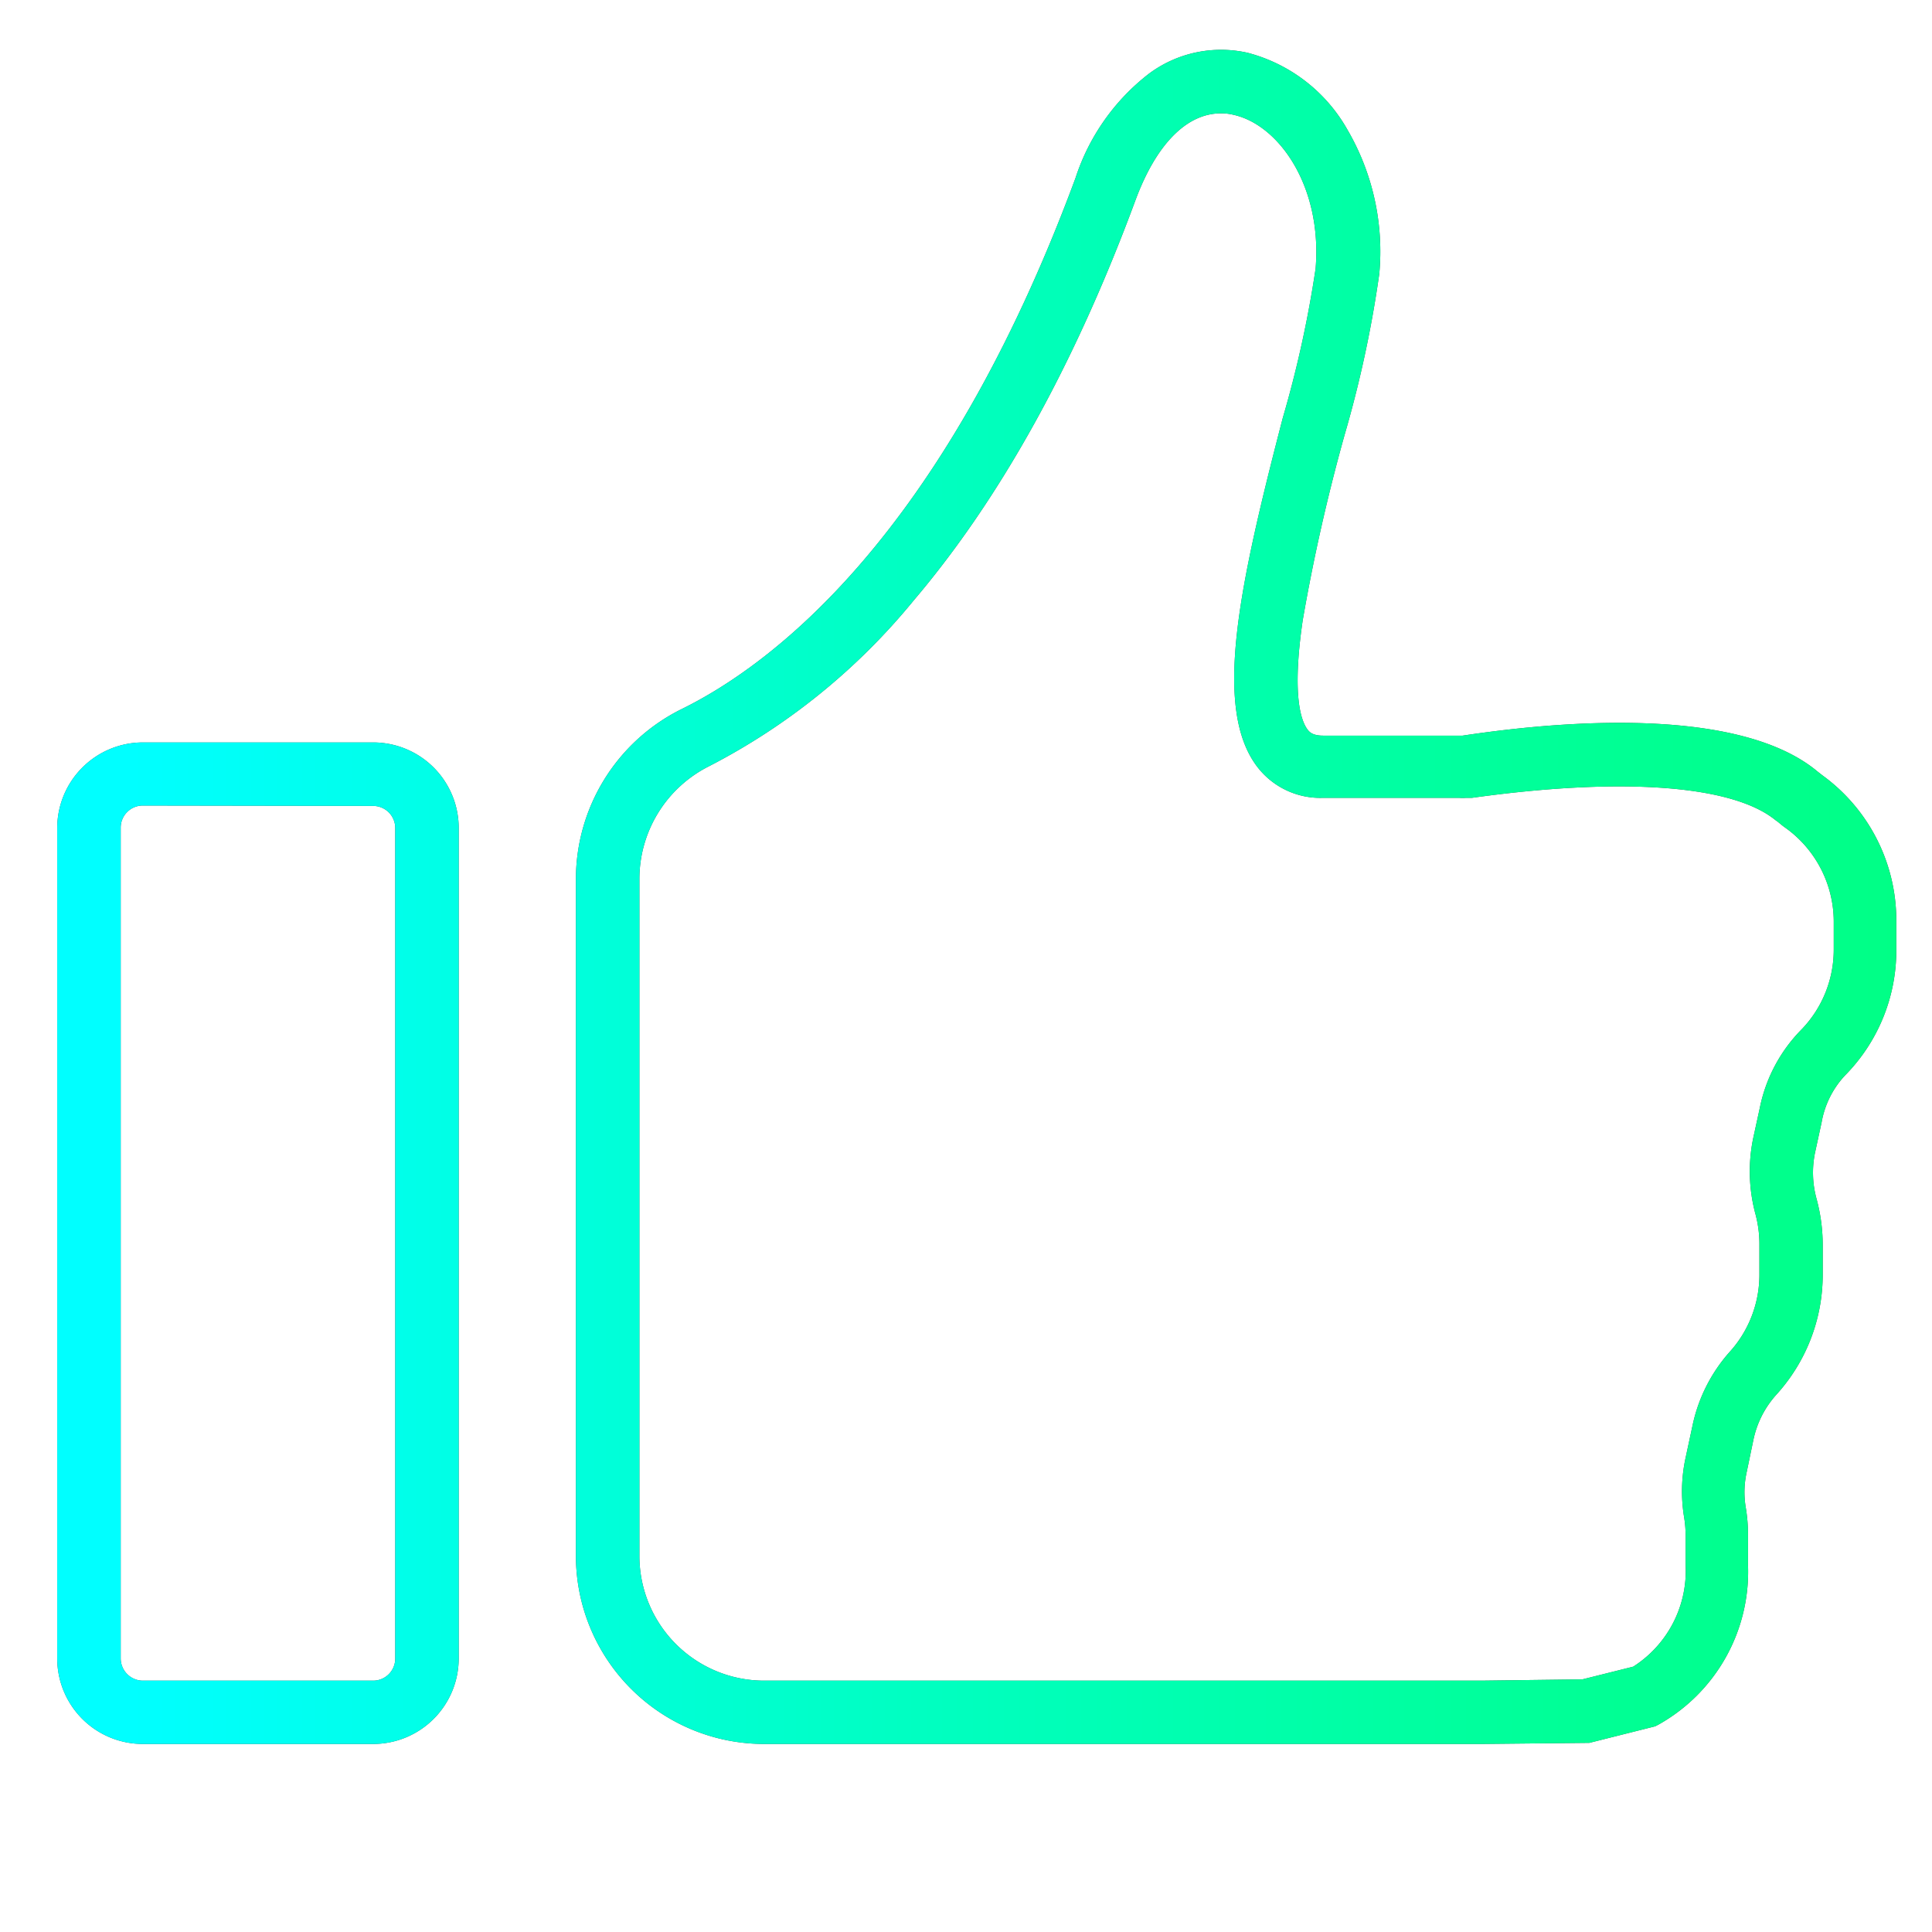
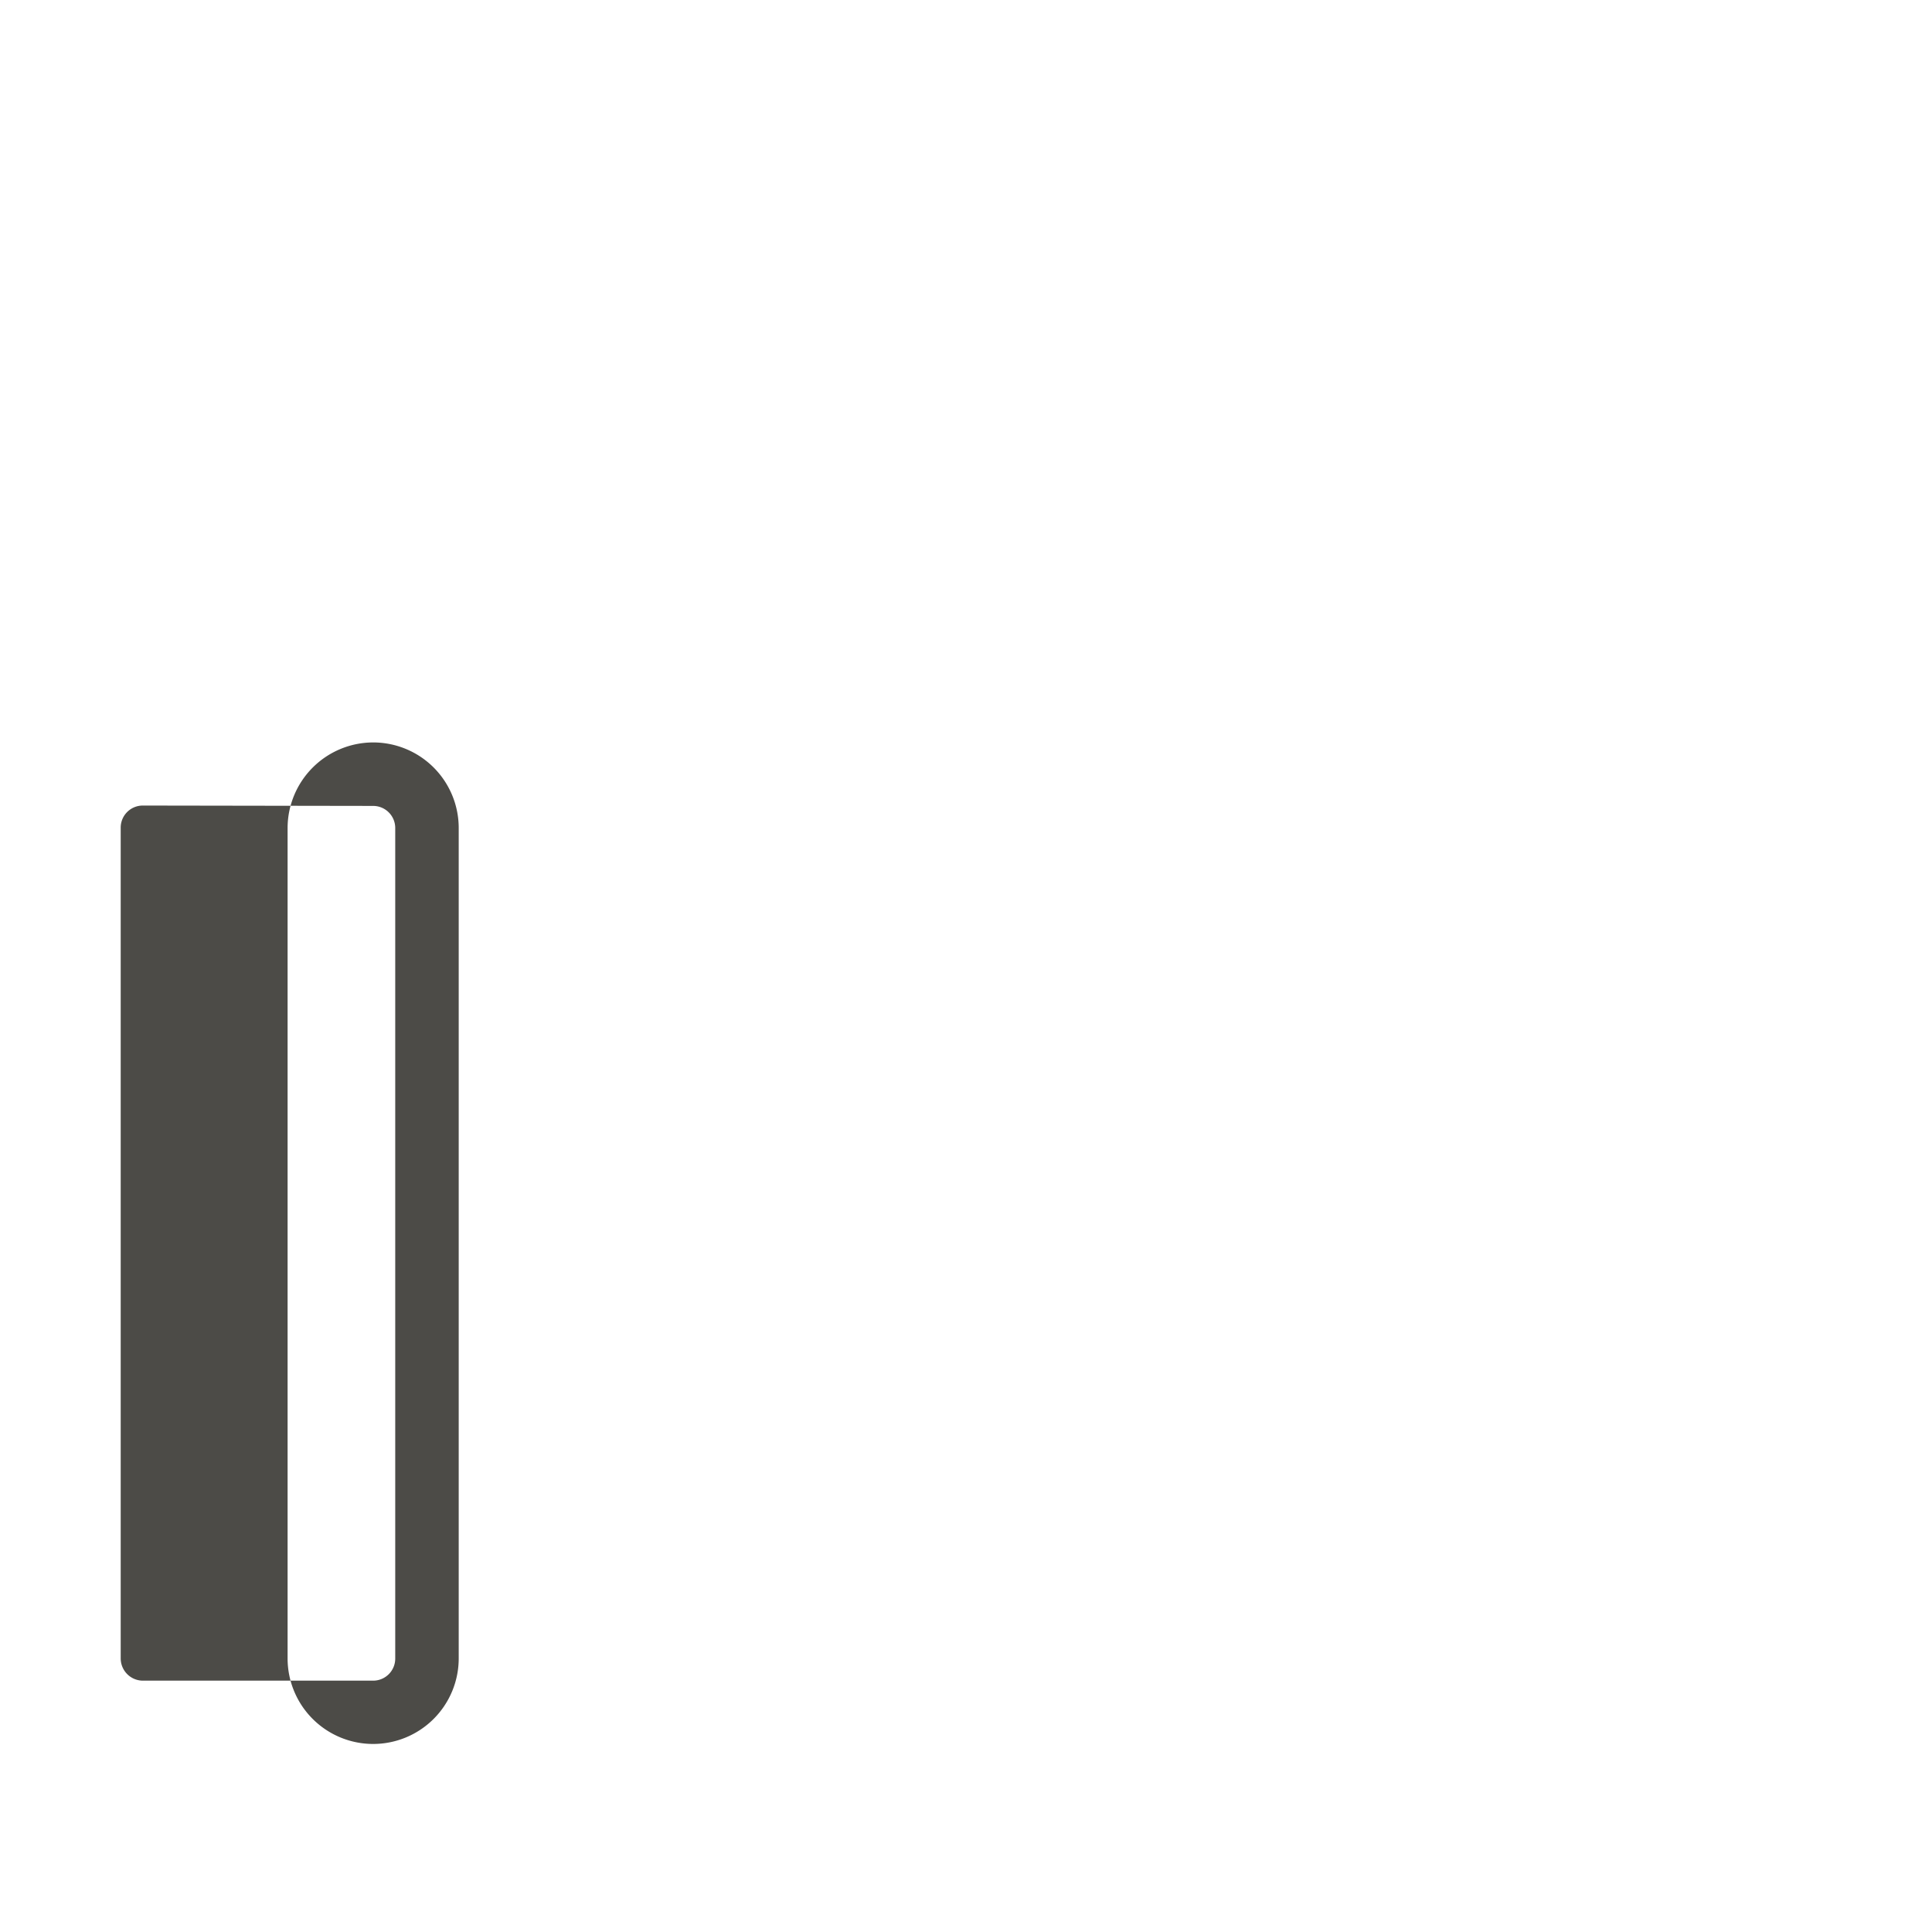
<svg xmlns="http://www.w3.org/2000/svg" id="Layer_1" data-name="Layer 1" viewBox="0 0 105 105">
  <defs>
    <style>.cls-1{fill:#4c4b47;}.cls-2{fill:url(#New_Gradient_Swatch_3);}</style>
    <linearGradient id="New_Gradient_Swatch_3" x1="3.11" y1="48.75" x2="103.11" y2="48.75" gradientUnits="userSpaceOnUse">
      <stop offset="0" stop-color="aqua" />
      <stop offset="0.04" stop-color="aqua" />
      <stop offset="0.46" stop-color="#00ffc2" />
      <stop offset="0.82" stop-color="#00ff97" />
      <stop offset="1" stop-color="#00ff86" />
      <stop offset="1" stop-color="#00ff86" />
    </linearGradient>
  </defs>
-   <path class="cls-1" d="M20.28,94.78H7.76a4.65,4.65,0,0,1-4.65-4.65V45a4.66,4.66,0,0,1,4.65-4.65H20.28A4.65,4.65,0,0,1,24.93,45V90.13A4.65,4.65,0,0,1,20.28,94.78Zm-12.52-51A1.2,1.2,0,0,0,6.56,45V90.13a1.21,1.21,0,0,0,1.2,1.21H20.28a1.2,1.2,0,0,0,1.2-1.21V45a1.2,1.2,0,0,0-1.2-1.2Z" />
-   <path class="cls-1" d="M80.55,94.78h-39A10.23,10.23,0,0,1,31.3,84.57V47.79A10.32,10.32,0,0,1,37,38.56c4.91-2.4,14.22-9.35,21.45-28.88a11.75,11.75,0,0,1,4-5.68,6.56,6.56,0,0,1,5.36-1.13,8.77,8.77,0,0,1,5.42,4.18,13.14,13.14,0,0,1,1.73,7.84,62.5,62.5,0,0,1-1.88,8.73A102.2,102.2,0,0,0,70.8,33.71c-.6,4.09-.09,5.48.27,5.95.09.11.25.32.84.32h7.32l.26,0C86,39,94.6,38.63,98.63,41.81l.16.13.27.21a9.74,9.74,0,0,1,4,7.9v1.58a9.66,9.66,0,0,1-2.79,6.82A5,5,0,0,0,99,61l-.36,1.66a5.36,5.36,0,0,0,.09,2.51,9.61,9.61,0,0,1,.33,2.51v1.59a9.68,9.68,0,0,1-2.54,6.55,5.27,5.27,0,0,0-1.23,2.45L94.93,80a5,5,0,0,0-.06,1.88A9,9,0,0,1,95,83.47v1.59a9.52,9.52,0,0,1-4.85,8.66l-.19.1-3.58.9ZM66.35,6.16c-1.85,0-3.51,1.67-4.64,4.72-3.29,8.9-7.35,16.22-12.06,21.76a35.17,35.17,0,0,1-11.11,9,6.86,6.86,0,0,0-3.79,6.13V84.57a6.78,6.78,0,0,0,6.77,6.77h39L86,91.27l2.76-.69a6.18,6.18,0,0,0,2.85-5.52V83.47a6.32,6.32,0,0,0-.09-1.06,8.6,8.6,0,0,1,.09-3.19l.37-1.72a8.72,8.72,0,0,1,2-4,6.25,6.25,0,0,0,1.64-4.23V67.63A6.32,6.32,0,0,0,95.41,66a8.9,8.9,0,0,1-.13-4.13l.36-1.65A8.44,8.44,0,0,1,97.86,56a6.24,6.24,0,0,0,1.8-4.4V50.05A6.28,6.28,0,0,0,97.05,45h0c-.16-.11-.3-.23-.42-.33l-.14-.1C94.13,42.65,88.1,42.23,80,43.36l-.32,0a2.43,2.43,0,0,1-.38,0H71.91a4.31,4.31,0,0,1-3.56-1.66c-2.46-3.18-1-9.88,1.37-19A60.8,60.8,0,0,0,71.5,14.6c.37-4.47-2-7.82-4.46-8.36A2.71,2.71,0,0,0,66.35,6.16Z" />
-   <path class="cls-2" d="M20.28,94.78H7.76a4.65,4.65,0,0,1-4.65-4.65V45a4.66,4.66,0,0,1,4.65-4.65H20.28A4.65,4.65,0,0,1,24.93,45V90.13A4.65,4.65,0,0,1,20.28,94.78Zm-12.52-51A1.2,1.2,0,0,0,6.56,45V90.13a1.21,1.21,0,0,0,1.2,1.21H20.28a1.2,1.2,0,0,0,1.2-1.21V45a1.2,1.2,0,0,0-1.2-1.2Z" />
-   <path class="cls-2" d="M80.55,94.78h-39A10.23,10.23,0,0,1,31.3,84.57V47.79A10.32,10.32,0,0,1,37,38.56c4.91-2.4,14.22-9.35,21.45-28.88a11.75,11.75,0,0,1,4-5.68,6.56,6.56,0,0,1,5.36-1.13,8.77,8.77,0,0,1,5.42,4.18,13.14,13.14,0,0,1,1.73,7.84,62.5,62.5,0,0,1-1.88,8.73A102.2,102.2,0,0,0,70.8,33.71c-.6,4.09-.09,5.48.27,5.95.09.11.25.32.84.32h7.32l.26,0C86,39,94.6,38.63,98.63,41.81l.16.13.27.21a9.74,9.74,0,0,1,4,7.9v1.58a9.66,9.66,0,0,1-2.79,6.82A5,5,0,0,0,99,61l-.36,1.66a5.36,5.36,0,0,0,.09,2.51,9.61,9.61,0,0,1,.33,2.51v1.59a9.68,9.68,0,0,1-2.54,6.55,5.27,5.27,0,0,0-1.23,2.45L94.93,80a5,5,0,0,0-.06,1.88A9,9,0,0,1,95,83.47v1.59a9.52,9.52,0,0,1-4.85,8.66l-.19.1-3.58.9ZM66.35,6.16c-1.85,0-3.51,1.67-4.64,4.72-3.29,8.9-7.35,16.22-12.06,21.76a35.17,35.17,0,0,1-11.11,9,6.86,6.86,0,0,0-3.79,6.13V84.57a6.78,6.78,0,0,0,6.77,6.77h39L86,91.27l2.76-.69a6.18,6.18,0,0,0,2.85-5.52V83.47a6.32,6.32,0,0,0-.09-1.06,8.6,8.6,0,0,1,.09-3.19l.37-1.72a8.72,8.72,0,0,1,2-4,6.25,6.25,0,0,0,1.64-4.23V67.63A6.32,6.32,0,0,0,95.41,66a8.9,8.9,0,0,1-.13-4.13l.36-1.65A8.44,8.44,0,0,1,97.86,56a6.24,6.24,0,0,0,1.8-4.4V50.05A6.28,6.28,0,0,0,97.05,45h0c-.16-.11-.3-.23-.42-.33l-.14-.1C94.13,42.65,88.1,42.23,80,43.36l-.32,0a2.43,2.43,0,0,1-.38,0H71.91a4.31,4.31,0,0,1-3.56-1.66c-2.46-3.18-1-9.88,1.37-19A60.8,60.8,0,0,0,71.5,14.6c.37-4.47-2-7.82-4.46-8.36A2.71,2.71,0,0,0,66.35,6.16Z" />
+   <path class="cls-1" d="M20.28,94.78a4.65,4.65,0,0,1-4.65-4.65V45a4.66,4.66,0,0,1,4.65-4.65H20.28A4.65,4.65,0,0,1,24.93,45V90.13A4.65,4.65,0,0,1,20.28,94.78Zm-12.52-51A1.2,1.2,0,0,0,6.56,45V90.13a1.21,1.21,0,0,0,1.2,1.21H20.28a1.2,1.2,0,0,0,1.2-1.21V45a1.2,1.2,0,0,0-1.2-1.2Z" />
</svg>